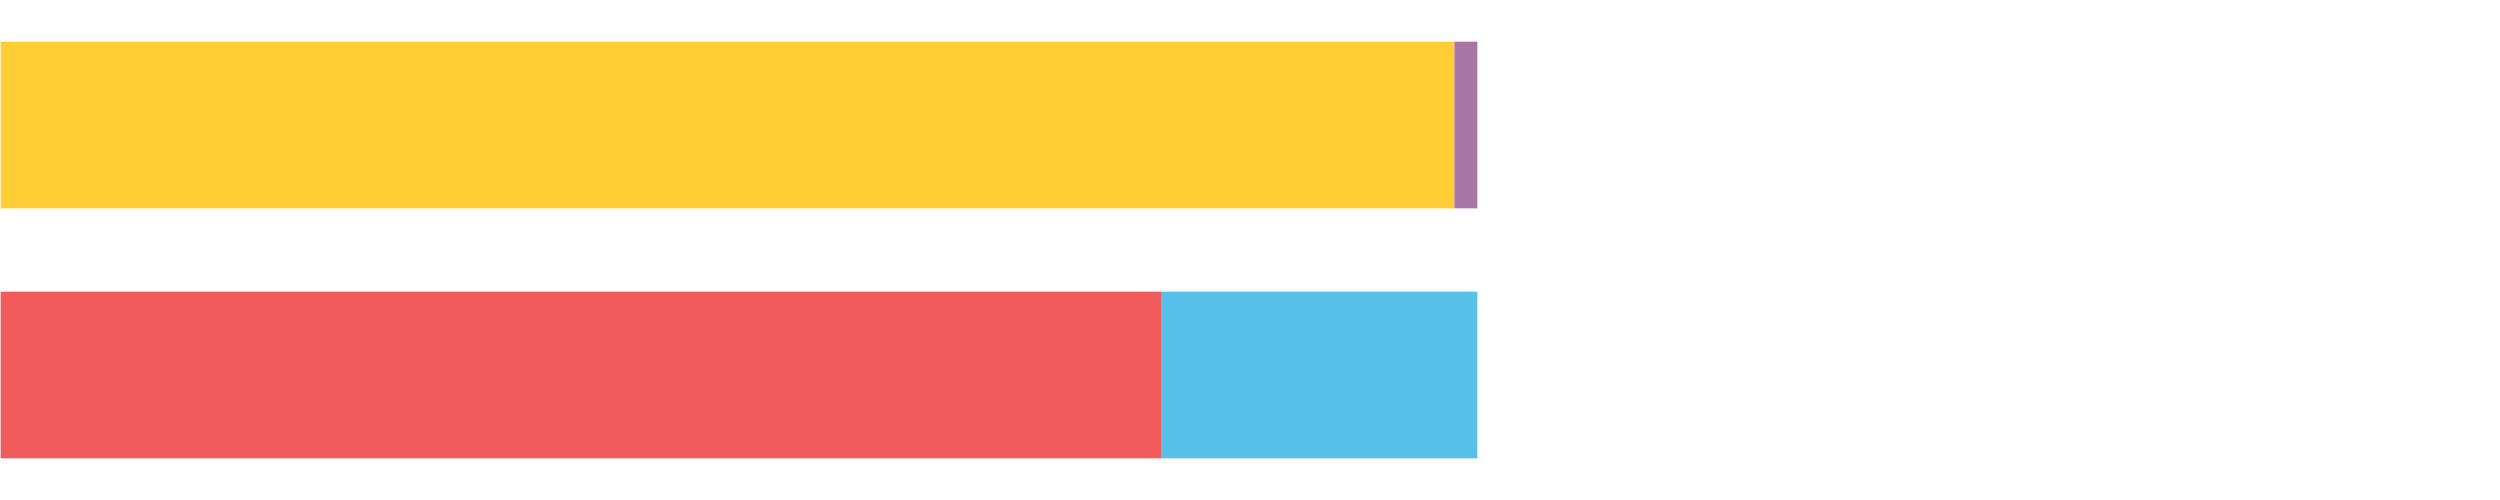
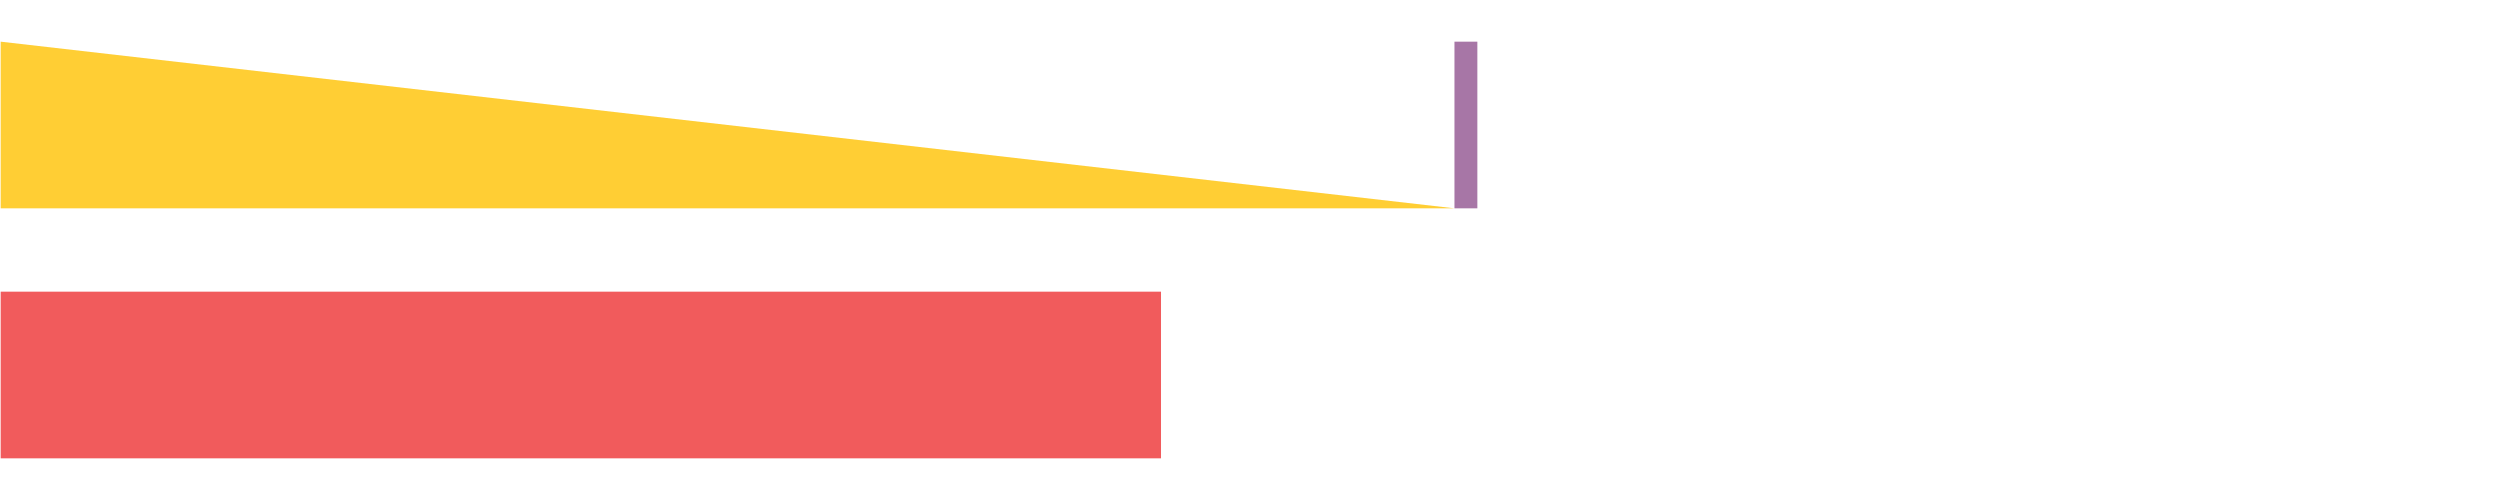
<svg xmlns="http://www.w3.org/2000/svg" width="1080pt" height="216pt" viewBox="0 0 1080 216" version="1.1">
  <g>
-     <path style="stroke:none;fill-rule:nonzero;fill:#FFCE34;fill-opacity:1;" d="M 0.294 18 L 0.294 90 L 628.328 90 L 628.328 18 Z M 0.294 18" />
+     <path style="stroke:none;fill-rule:nonzero;fill:#FFCE34;fill-opacity:1;" d="M 0.294 18 L 0.294 90 L 628.328 90 Z M 0.294 18" />
    <path style="stroke:none;fill-rule:nonzero;fill:#A776A6;fill-opacity:1;" d="M 628.328 18 L 628.328 90 L 638.219 90 L 638.219 18 Z M 628.328 18" />
    <path style="stroke:none;fill-rule:nonzero;fill:#F15B5C;fill-opacity:1;" d="M 0.294 126 L 0.294 198 L 501.553 198 L 501.553 126 Z M 0.294 126" />
-     <path style="stroke:none;fill-rule:nonzero;fill:#57C1E9;fill-opacity:1;" d="M 501.553 126 L 501.553 198 L 638.219 198 L 638.219 126 Z M 501.553 126" />
  </g>
</svg>